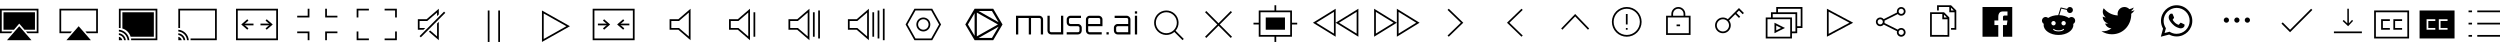
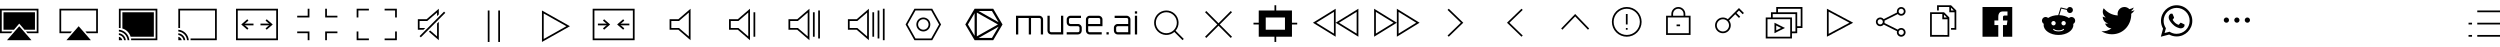
<svg xmlns="http://www.w3.org/2000/svg" width="1430" height="27" viewBox="0 0 1430 27" fill="none">
  <rect x="1417" y="6" width="13" height="1" fill="black" />
-   <rect x="1412" y="6" width="2" height="1" fill="black" />
  <rect x="1417" y="13" width="13" height="1" fill="black" />
  <rect x="1412" y="13" width="2" height="1" fill="black" />
  <rect x="1417" y="20" width="13" height="1" fill="black" />
  <rect x="1412" y="20" width="2" height="1" fill="black" />
  <path d="M671.731 18.29C670.361 19.477 668.583 20.087 666.772 19.989C664.962 19.892 663.259 19.096 662.024 17.769C660.788 16.442 660.116 14.687 660.149 12.874C660.181 11.061 660.916 9.332 662.198 8.05C663.48 6.768 665.209 6.033 667.022 6.001C668.835 5.968 670.59 6.64 671.917 7.876C673.244 9.111 674.04 10.814 674.137 12.624C674.235 14.435 673.625 16.213 672.438 17.583L677.116 22.262L676.408 22.969L671.731 18.29ZM667.147 19C668.738 19 670.264 18.368 671.39 17.243C672.515 16.117 673.147 14.591 673.147 13C673.147 11.409 672.515 9.883 671.39 8.757C670.264 7.632 668.738 7 667.147 7C665.556 7 664.03 7.632 662.904 8.757C661.779 9.883 661.147 11.409 661.147 13C661.147 14.591 661.779 16.117 662.904 17.243C664.03 18.368 665.556 19 667.147 19Z" fill="black" />
  <path fill-rule="evenodd" clip-rule="evenodd" d="M21 19H15.714L14.857 18H21V6H1V18H7.143L6.286 19H0V5H22V19H21ZM4 23L11 15L18 23H4Z" fill="black" />
  <path fill-rule="evenodd" clip-rule="evenodd" d="M8 17H2V7H20V17H14L11 13.5L8 17ZM55 19H49.714L48.857 18H55V6H35V18H41.143L40.286 19H34V5H56V19H55ZM38 23L45 15L52 23H38ZM85.997 21H74.71C74.377 19.886 73.771 18.872 72.949 18.049C72.126 17.227 71.112 16.622 69.997 16.289C69.997 15.744 69.997 15.161 70 14.538V7H88V21H85.997ZM68 6V5H90V23H75V22H89V6H69V16H68V6ZM68.915 22.981H68V21.031C68.98 21.23 69.751 22.001 69.95 22.981H68.915ZM68 19.009C69.015 19.122 69.961 19.577 70.683 20.299C71.405 21.02 71.86 21.966 71.973 22.981H70.965C70.857 22.233 70.51 21.54 69.975 21.006C69.441 20.472 68.748 20.125 68 20.017V19.009ZM68 17C69.546 17.12 70.999 17.788 72.096 18.885C73.192 19.982 73.861 21.435 73.981 22.981H72.978C72.861 21.7 72.299 20.501 71.39 19.591C70.48 18.682 69.281 18.12 68 18.003V17ZM102 6V5H124V23H109V22H123V6H103V16H102V6ZM102.915 22.981H102V21.031C102.98 21.23 103.751 22.001 103.95 22.981H102.915ZM102 19.009C103.014 19.123 103.96 19.578 104.681 20.3C105.403 21.021 105.859 21.967 105.973 22.981H104.965C104.856 22.233 104.509 21.541 103.975 21.007C103.44 20.473 102.748 20.125 102 20.017V19.009ZM102 17C103.546 17.12 104.999 17.789 106.096 18.886C107.192 19.982 107.861 21.435 107.981 22.981H106.978C106.861 21.7 106.299 20.501 105.389 19.592C104.48 18.682 103.281 18.12 102 18.003V17ZM177 19V23H176V19H170V18H177V19ZM176 9V5H177V10H170V9H176ZM187 9H193V10H186V5H187V9ZM187 19V23H186V18H193V19H187ZM205 6V10H204V5H211V6H205ZM227 6V10H226V6H220V5H227V6ZM226 22V18H227V23H220V22H226ZM205 22H211V23H204V18H205V22Z" fill="black" />
  <path d="M242.232 17H239V11H244L251 5V8.232L250 9.232V7.174L244.37 12H240V16H243.232L242.232 17ZM245.333 18.142L246.042 17.433L250 20.826V13.475L251 12.475V23L245.333 18.142ZM254 6.646L254.707 7.354L240.707 21.354L240 20.646L254 6.646Z" fill="black" />
  <path fill-rule="evenodd" clip-rule="evenodd" d="M279 6H280V24H279V6ZM285 6H286V24H285V6Z" fill="black" />
  <path d="M310 6V24L326 15L310 6ZM311 7.71L323.96 15L311 22.29V7.71ZM383 11V17H388L395 23V5L388 11H383ZM384 12H388.37L394 7.174V20.826L388.37 16H384V12ZM417 11H422L429 5V23L422 17H417V11ZM418 12V16H422.37L428 20.826V7.174L422.37 12H418ZM431 7H432V21H431V7ZM451 11H456L463 5V23L456 17H451V11ZM452 12V16H456.37L462 20.826V7.174L456.37 12H452ZM465 7H466V21H465V7ZM468 6H469V22H468V6ZM485 11H490L497 5V23L490 17H485V11ZM486 12V16H490.37L496 20.826V7.174L490.37 12H486ZM499 7H500V21H499V7ZM502 6H503V22H502V6ZM505 5H506V23H505V5Z" fill="black" />
  <path d="M135.5 5.5H158.5V22.5H135.5V5.5Z" stroke="black" />
  <path d="M145 13.5H139V14.5H145V13.5Z" fill="black" />
  <path d="M142.101 11.799L141.461 11L138 14L141.461 17L142.101 16.201L139.562 14L142.101 11.799ZM149 14.5H155V13.5H149V14.5Z" fill="black" />
  <path d="M151.899 16.201L152.539 17L156 14L152.539 11L151.899 11.799L154.438 14L151.899 16.201Z" fill="black" />
  <path d="M339.5 5.5H362.5V22.5H339.5V5.5Z" stroke="black" />
  <path d="M342 13.5H348V14.5H342V13.5Z" fill="black" />
  <path d="M344.899 11.799L345.539 11L349 14L345.539 17L344.899 16.201L347.438 14L344.899 11.799ZM360 14.5H354V13.5H360V14.5Z" fill="black" />
  <path d="M357.101 16.201L356.461 17L353 14L356.461 11L357.101 11.799L354.562 14L357.101 16.201Z" fill="black" />
  <path fill-rule="evenodd" clip-rule="evenodd" d="M533.232 23H523.062L518 14L523.062 5H533.232L538.294 14L533.232 23ZM519.147 14L523.647 22H532.647L537.147 14L532.647 6H523.647L519.147 14ZM532.147 14C532.147 15.061 531.726 16.078 530.975 16.828C530.225 17.579 529.208 18 528.147 18C527.086 18 526.069 17.579 525.319 16.828C524.568 16.078 524.147 15.061 524.147 14C524.147 12.939 524.568 11.922 525.319 11.172C526.069 10.421 527.086 10 528.147 10C529.208 10 530.225 10.421 530.975 11.172C531.726 11.922 532.147 12.939 532.147 14ZM525.147 14C525.147 14.796 525.463 15.559 526.026 16.121C526.588 16.684 527.351 17 528.147 17C528.943 17 529.706 16.684 530.268 16.121C530.831 15.559 531.147 14.796 531.147 14C531.147 13.204 530.831 12.441 530.268 11.879C529.706 11.316 528.943 11 528.147 11C527.351 11 526.588 11.316 526.026 11.879C525.463 12.441 525.147 13.204 525.147 14Z" fill="black" />
  <path d="M571.199 12.737L567.38 6.286H559.753L571.199 12.736V12.737ZM571.199 15.263L559.753 21.714H567.38L571.199 15.264V15.263ZM557.471 20.47V7.53L553.645 14L557.471 20.47ZM593.754 9H594.49C595.679 9 596.643 9.96 596.643 11.143V19.714H595.351V11.143C595.351 11.03 595.328 10.918 595.285 10.814C595.241 10.71 595.178 10.616 595.098 10.536C595.018 10.457 594.923 10.393 594.819 10.351C594.715 10.308 594.603 10.286 594.49 10.286H589.756V19.714H588.464V10.286H582.438V19.714H581.147V9H593.754ZM606.895 18.429V9H608.186V19.714H601.299C600.729 19.715 600.183 19.49 599.779 19.088C599.376 18.686 599.148 18.14 599.147 17.571V9H600.438V17.571C600.439 17.799 600.529 18.017 600.691 18.178C600.852 18.339 601.071 18.429 601.299 18.429H606.895ZM612.299 15C611.729 15.001 611.183 14.776 610.779 14.374C610.376 13.972 610.148 13.427 610.147 12.857V11.143C610.147 9.959 611.111 9 612.299 9H618.325V10.286H612.299C612.071 10.286 611.853 10.376 611.691 10.537C611.53 10.697 611.439 10.915 611.438 11.143V12.857C611.439 13.085 611.53 13.303 611.691 13.463C611.853 13.624 612.071 13.714 612.299 13.714H616.603C617.792 13.714 618.756 14.674 618.756 15.857V17.571C618.755 17.853 618.699 18.132 618.591 18.393C618.482 18.653 618.323 18.889 618.123 19.088C617.923 19.287 617.686 19.445 617.425 19.552C617.165 19.66 616.885 19.715 616.603 19.714H610.147V18.43H616.603C616.716 18.43 616.828 18.408 616.932 18.365C617.037 18.322 617.131 18.259 617.211 18.18C617.291 18.1 617.355 18.005 617.398 17.901C617.441 17.797 617.464 17.685 617.464 17.572V15.858C617.464 15.745 617.441 15.633 617.398 15.529C617.354 15.425 617.291 15.331 617.211 15.251C617.131 15.172 617.036 15.108 616.932 15.066C616.828 15.023 616.716 15.001 616.603 15.001H612.299V15ZM630.186 19.714H623.299C622.729 19.715 622.183 19.49 621.779 19.088C621.376 18.686 621.148 18.14 621.147 17.571V11.143C621.147 9.959 622.111 9 623.299 9H628.464C629.653 9 630.617 9.96 630.617 11.143V15H622.438V17.571C622.439 17.799 622.529 18.017 622.691 18.178C622.852 18.339 623.071 18.429 623.299 18.429H630.186V19.714ZM623.299 10.286C623.071 10.286 622.853 10.376 622.691 10.537C622.53 10.697 622.439 10.915 622.438 11.143V13.714H629.325V11.143C629.325 11.03 629.302 10.918 629.259 10.814C629.215 10.71 629.152 10.616 629.072 10.536C628.992 10.457 628.897 10.393 628.793 10.351C628.689 10.308 628.577 10.286 628.464 10.286H623.299ZM637.577 9H644.464C645.653 9 646.617 9.96 646.617 11.143V19.714H639.299C638.729 19.715 638.183 19.49 637.779 19.088C637.376 18.686 637.148 18.14 637.147 17.571V15.857C637.147 14.674 638.111 13.714 639.299 13.714H645.325V11.143C645.325 11.03 645.302 10.918 645.259 10.814C645.215 10.71 645.152 10.616 645.072 10.536C644.992 10.457 644.897 10.393 644.793 10.351C644.689 10.308 644.577 10.286 644.464 10.286H637.577V9ZM645.33 18.429V15H639.303C639.075 15 638.857 15.09 638.696 15.251C638.534 15.411 638.444 15.629 638.443 15.857V17.571C638.443 18.045 638.828 18.429 639.303 18.429H645.33ZM632.904 18.43H634.195V19.716H632.904V18.43ZM649.147 9H650.438V19.714H649.147V9ZM649.147 6.5H650.438V7.786H649.147V6.5ZM568.116 5L573.441 14L568.116 23H557.471L552.147 14L557.471 5H568.116ZM558.763 7.207H558.767V20.793L570.819 14L558.763 7.207ZM697.707 14L704.707 21L704 21.707L697 14.707L690 21.707L689.293 21L696.293 14L689.293 7L690 6.293L697 13.293L704 6.293L704.707 7L697.707 14Z" fill="black" />
-   <path fill-rule="evenodd" clip-rule="evenodd" d="M730 6H739V13H742V14H739V21H730V24H729V21H720V14H717V13H720V6H729V3H730V6ZM730 7H721V20H738V7H730ZM724 10H735V17H724V10Z" fill="black" />
+   <path fill-rule="evenodd" clip-rule="evenodd" d="M730 6H739V13H742V14H739V21H730V24H729V21H720V14H717V13H720V6H729V3H730V6ZM730 7H721V20V7H730ZM724 10H735V17H724V10Z" fill="black" />
  <path d="M786 5L799 13L786 21V5ZM787 6.79V19.21L797.092 13L787 6.79ZM799 5L812 13L799 21V5ZM800 6.79V19.21L810.092 13L800 6.79ZM777 5L764 13L777 21V5ZM776 6.79V19.21L765.908 13L776 6.79ZM764 5L751 13L764 21V5ZM763 6.79V19.21L752.908 13L763 6.79ZM828 20.323L828.702 21L837 13L828.702 5L828 5.677L835.595 13L828 20.323ZM871 5.677L870.298 5L862 13L870.298 21L871 20.323L863.405 13L871 5.677ZM893.677 17L893 16.298L901 8L909 16.298L908.323 17L901 9.405L893.677 17ZM930.5 21C928.246 21 926.084 20.105 924.49 18.51C922.896 16.916 922 14.754 922 12.5C922 10.246 922.896 8.084 924.49 6.49C926.084 4.896 928.246 4 930.5 4C932.754 4 934.916 4.896 936.51 6.49C938.104 8.084 939 10.246 939 12.5C939 14.754 938.104 16.916 936.51 18.51C934.916 20.105 932.754 21 930.5 21ZM930.5 20C932.489 20 934.397 19.21 935.803 17.803C937.21 16.397 938 14.489 938 12.5C938 10.511 937.21 8.603 935.803 7.197C934.397 5.79 932.489 5 930.5 5C928.511 5 926.603 5.79 925.197 7.197C923.79 8.603 923 10.511 923 12.5C923 14.489 923.79 16.397 925.197 17.803C926.603 19.21 928.511 20 930.5 20ZM930 14V8H931V14H930ZM930 17V16H931V17H930ZM987.975 12.026C987.65 11.701 987.264 11.443 986.839 11.267C986.415 11.091 985.96 11.001 985.5 11.001C985.04 11.001 984.585 11.091 984.161 11.267C983.736 11.443 983.35 11.701 983.025 12.026C982.369 12.682 982 13.573 982 14.501C982 15.429 982.369 16.32 983.025 16.976C983.681 17.632 984.572 18.001 985.5 18.001C986.428 18.001 987.319 17.632 987.975 16.976C988.631 16.32 989 15.429 989 14.501C989 13.573 988.631 12.682 987.975 12.026ZM993.278 7.43L995.4 9.55L994.692 10.258L992.571 8.137L989.017 11.692C989.736 12.59 990.083 13.73 989.988 14.876C989.893 16.023 989.362 17.089 988.505 17.857C987.648 18.624 986.53 19.034 985.38 19.003C984.23 18.972 983.136 18.502 982.322 17.689C981.508 16.876 981.036 15.782 981.003 14.632C980.97 13.482 981.379 12.364 982.145 11.505C982.912 10.648 983.977 10.116 985.124 10.019C986.27 9.922 987.41 10.268 988.309 10.985L994.692 4.601L997.521 7.43L996.814 8.137L994.692 6.015L993.278 7.43Z" fill="black" />
  <path fill-rule="evenodd" clip-rule="evenodd" d="M966 19H954V10H966V19ZM957 8C957 6.346 958.346 5 960 5C961.654 5 963 6.346 963 8V9H957V8ZM964 9V8C964 5.8 962.2 4 960 4C957.8 4 956 5.8 956 8V9H953V20H967V9H964Z" fill="black" />
  <mask id="mask0_130_52" style="mask-type:luminance" maskUnits="userSpaceOnUse" x="953" y="4" width="14" height="16">
    <path d="M953 20H967V4H953V20Z" fill="white" />
  </mask>
  <g mask="url(#mask0_130_52)">
    <path fill-rule="evenodd" clip-rule="evenodd" d="M959 15H961V14H959V15Z" fill="black" />
  </g>
  <path d="M1015 19V13L1021 16L1015 19ZM1016 17.382L1018.76 16L1016 14.618V17.382ZM1028 15H1030V5.029H1017V7H1028V15ZM1028 16.029V19H1027V19.029H1025V22H1010V10H1013V7H1016V4H1031V16H1030V16.029H1028ZM1027 15V8.029H1014V10H1025V18H1027V15ZM1024 19.029V11H1011V21H1024V19.029ZM1045 5V21L1060 13L1045 5ZM1046 6.667L1057.88 13L1046 19.333V6.667Z" fill="black" />
  <path fill-rule="evenodd" clip-rule="evenodd" d="M1085.53 8.043L1077.92 11.852C1077.97 12.058 1078 12.276 1078 12.5C1078 12.724 1077.97 12.942 1077.92 13.149L1085.53 16.957C1085.85 16.548 1086.29 16.249 1086.79 16.102C1087.29 15.955 1087.82 15.967 1088.31 16.137C1088.81 16.307 1089.23 16.625 1089.53 17.049C1089.84 17.473 1090 17.98 1090 18.5C1090 19.163 1089.74 19.799 1089.27 20.268C1088.8 20.737 1088.16 21 1087.5 21C1086.84 21 1086.2 20.737 1085.73 20.268C1085.26 19.799 1085 19.163 1085 18.5C1085 18.276 1085.03 18.058 1085.08 17.852L1077.47 14.042C1077.15 14.451 1076.71 14.75 1076.21 14.897C1075.71 15.044 1075.18 15.032 1074.69 14.862C1074.19 14.693 1073.77 14.374 1073.47 13.951C1073.16 13.527 1073 13.02 1073 12.5C1073 11.979 1073.16 11.471 1073.46 11.047C1073.76 10.622 1074.19 10.303 1074.68 10.133C1075.18 9.963 1075.71 9.951 1076.21 10.099C1076.71 10.247 1077.15 10.547 1077.47 10.957L1085.08 7.149C1085.03 6.937 1085 6.719 1085 6.5C1085 5.909 1085.21 5.337 1085.59 4.886C1085.98 4.435 1086.51 4.135 1087.09 4.038C1087.67 3.941 1088.27 4.054 1088.78 4.356C1089.29 4.659 1089.67 5.132 1089.86 5.692C1090.06 6.251 1090.04 6.86 1089.83 7.411C1089.61 7.962 1089.21 8.419 1088.69 8.701C1088.17 8.983 1087.57 9.072 1086.99 8.951C1086.41 8.831 1085.89 8.509 1085.53 8.043ZM1075.49 13.978C1076.31 13.978 1076.98 13.311 1076.98 12.488C1076.98 11.667 1076.31 11 1075.49 11C1074.67 11 1074 11.667 1074 12.489C1074 13.311 1074.67 13.978 1075.49 13.978ZM1087.49 19.978C1088.31 19.978 1088.98 19.311 1088.98 18.488C1088.98 17.667 1088.31 17 1087.49 17C1086.67 17 1086 17.667 1086 18.489C1086 19.311 1086.67 19.978 1087.49 19.978ZM1087.49 7.978C1088.31 7.978 1088.98 7.311 1088.98 6.488C1088.98 5.667 1088.31 5 1087.49 5C1086.67 5 1086 5.667 1086 6.489C1086 7.311 1086.67 7.978 1087.49 7.978Z" fill="black" />
  <path d="M1112 20.003H1114V11.003H1111V8.003H1111.29H1105V20H1112V20.003ZM1112 21.001H1104V7.004H1112V7L1115 9.999L1114.99 10.002H1115V21.002H1112V21.001ZM1112 8.416V10.003H1113.59L1112 8.416ZM1119 7V17H1116V16H1118V7H1115V4H1115.29H1109V6H1108V3H1116L1119 5.998L1118.99 6.001H1119V7ZM1116 4.413V6H1117.59L1116 4.413Z" fill="black" />
  <path fill-rule="evenodd" clip-rule="evenodd" d="M1148.28 6.569H1145.31C1144.27 6.569 1143.02 7.323 1143.02 9.675V11.687H1140.81V14.32H1143.02V21H1134V4H1151V21H1145.71V14.32H1147.89L1148.28 11.687H1145.71V9.675C1145.71 9.273 1146.03 8.878 1146.61 8.878H1148.28V6.569Z" fill="black" />
  <path d="M1273.5 13C1273.9 13 1274.28 12.842 1274.56 12.561C1274.84 12.279 1275 11.898 1275 11.5C1275 11.102 1274.84 10.721 1274.56 10.439C1274.28 10.158 1273.9 10 1273.5 10C1273.1 10 1272.72 10.158 1272.44 10.439C1272.16 10.721 1272 11.102 1272 11.5C1272 11.898 1272.16 12.279 1272.44 12.561C1272.72 12.842 1273.1 13 1273.5 13ZM1279.5 13C1279.9 13 1280.28 12.842 1280.56 12.561C1280.84 12.279 1281 11.898 1281 11.5C1281 11.102 1280.84 10.721 1280.56 10.439C1280.28 10.158 1279.9 10 1279.5 10C1279.1 10 1278.72 10.158 1278.44 10.439C1278.16 10.721 1278 11.102 1278 11.5C1278 11.898 1278.16 12.279 1278.44 12.561C1278.72 12.842 1279.1 13 1279.5 13ZM1285.5 13C1285.9 13 1286.28 12.842 1286.56 12.561C1286.84 12.279 1287 11.898 1287 11.5C1287 11.102 1286.84 10.721 1286.56 10.439C1286.28 10.158 1285.9 10 1285.5 10C1285.1 10 1284.72 10.158 1284.44 10.439C1284.16 10.721 1284 11.102 1284 11.5C1284 11.898 1284.16 12.279 1284.44 12.561C1284.72 12.842 1285.1 13 1285.5 13ZM1187 11.823C1187 11.263 1186.78 10.727 1186.39 10.33C1185.99 9.934 1185.46 9.71 1184.9 9.707C1184.33 9.707 1183.82 9.936 1183.44 10.304C1182.01 9.351 1180.07 8.744 1177.92 8.667L1179.09 4.932L1182.27 5.685V5.731C1182.27 6.686 1183.04 7.461 1183.99 7.461C1184.94 7.461 1185.71 6.686 1185.71 5.731C1185.71 4.777 1184.94 4 1183.99 4C1183.26 4 1182.64 4.46 1182.39 5.103L1178.96 4.291C1178.89 4.273 1178.81 4.284 1178.75 4.321C1178.68 4.359 1178.63 4.419 1178.61 4.491L1177.31 8.656C1175.06 8.683 1173.02 9.294 1171.53 10.276C1171.14 9.912 1170.63 9.708 1170.1 9.706C1169.64 9.709 1169.19 9.863 1168.82 10.144C1168.46 10.426 1168.19 10.821 1168.07 11.268C1167.95 11.716 1167.98 12.19 1168.16 12.618C1168.33 13.047 1168.64 13.406 1169.04 13.64C1169 13.866 1168.98 14.096 1168.97 14.326C1168.97 17.454 1172.78 20 1177.46 20C1182.14 20 1185.95 17.454 1185.95 14.326C1185.95 14.106 1185.92 13.89 1185.89 13.678C1186.22 13.498 1186.5 13.231 1186.7 12.904C1186.9 12.577 1187 12.204 1187 11.823ZM1173.36 13.276C1173.36 12.582 1173.93 12.016 1174.62 12.016C1175.31 12.016 1175.87 12.582 1175.87 13.276C1175.87 13.97 1175.31 14.536 1174.62 14.536C1173.93 14.536 1173.36 13.97 1173.36 13.276ZM1180.54 17.011C1179.91 17.646 1178.92 17.954 1177.51 17.954L1177.5 17.952L1177.49 17.954C1176.08 17.954 1175.09 17.646 1174.46 17.011C1174.41 16.953 1174.38 16.879 1174.38 16.802C1174.38 16.725 1174.41 16.651 1174.46 16.593C1174.49 16.565 1174.52 16.543 1174.56 16.529C1174.59 16.513 1174.63 16.505 1174.67 16.506C1174.71 16.506 1174.75 16.514 1174.78 16.529C1174.82 16.543 1174.85 16.565 1174.88 16.593C1175.39 17.11 1176.25 17.362 1177.49 17.362L1177.5 17.364L1177.51 17.362C1178.75 17.362 1179.61 17.11 1180.12 16.592C1180.15 16.564 1180.18 16.542 1180.22 16.528C1180.25 16.512 1180.29 16.504 1180.33 16.505C1180.37 16.505 1180.41 16.513 1180.44 16.528C1180.48 16.542 1180.51 16.564 1180.54 16.592C1180.59 16.65 1180.62 16.725 1180.62 16.802C1180.62 16.879 1180.59 16.953 1180.54 17.011ZM1180.39 14.535C1179.7 14.535 1179.14 13.97 1179.14 13.276C1179.14 12.582 1179.7 12.016 1180.39 12.016C1181.08 12.016 1181.64 12.582 1181.64 13.276C1181.64 13.97 1181.08 14.536 1180.39 14.536V14.535ZM1221 5.847C1220.29 6.165 1219.53 6.374 1218.76 6.467C1219.58 5.973 1220.19 5.199 1220.48 4.288C1219.71 4.745 1218.87 5.068 1218 5.244C1217.64 4.851 1217.2 4.538 1216.71 4.324C1216.22 4.109 1215.69 3.999 1215.15 4C1212.64 4 1210.79 6.373 1211.36 8.836C1208.12 8.672 1205.25 7.104 1203.32 4.721C1202.3 6.491 1202.79 8.807 1204.53 9.98C1203.91 9.96 1203.3 9.791 1202.76 9.487C1202.72 11.312 1204.02 13.02 1205.89 13.4C1205.34 13.55 1204.74 13.586 1204.13 13.467C1204.37 14.247 1204.86 14.931 1205.51 15.422C1206.16 15.913 1206.95 16.186 1207.77 16.203C1206.96 16.843 1206.04 17.316 1205.05 17.596C1204.06 17.876 1203.02 17.957 1202 17.834C1203.78 18.991 1205.86 19.606 1207.98 19.604C1215.21 19.604 1219.3 13.426 1219.06 7.886C1219.82 7.326 1220.48 6.636 1221 5.847ZM1236 21L1237.27 16.378C1236.49 15.023 1236.07 13.484 1236.08 11.918C1236.08 7.001 1240.1 3 1245.04 3C1247.44 3 1249.69 3.93 1251.38 5.616C1252.21 6.443 1252.87 7.426 1253.32 8.509C1253.77 9.592 1254 10.753 1254 11.926C1254 16.844 1249.98 20.846 1245.04 20.846C1243.54 20.846 1242.07 20.473 1240.75 19.759L1236 21ZM1240.97 18.145C1242.23 18.891 1243.44 19.338 1245.03 19.339C1249.14 19.339 1252.48 16.013 1252.49 11.925C1252.49 7.828 1249.16 4.507 1245.04 4.506C1240.93 4.506 1237.59 7.831 1237.59 11.919C1237.59 13.588 1238.08 14.837 1238.9 16.145L1238.15 18.881L1240.97 18.145ZM1249.55 14.047C1249.5 13.954 1249.35 13.898 1249.12 13.787C1248.9 13.675 1247.8 13.135 1247.59 13.061C1247.39 12.987 1247.24 12.95 1247.09 13.173C1246.94 13.396 1246.51 13.898 1246.38 14.047C1246.25 14.195 1246.12 14.214 1245.89 14.102C1245.67 13.991 1244.95 13.756 1244.09 12.996C1243.43 12.405 1242.98 11.676 1242.85 11.452C1242.72 11.229 1242.83 11.108 1242.94 10.997C1243.05 10.897 1243.17 10.737 1243.28 10.607C1243.39 10.477 1243.43 10.384 1243.51 10.235C1243.54 10.174 1243.55 10.106 1243.55 10.037C1243.55 9.969 1243.53 9.903 1243.49 9.845C1243.43 9.733 1242.98 8.636 1242.8 8.19C1242.62 7.756 1242.43 7.814 1242.29 7.808L1241.86 7.8C1241.75 7.803 1241.64 7.829 1241.54 7.877C1241.44 7.922 1241.34 7.991 1241.27 8.079C1241.06 8.302 1240.48 8.841 1240.48 9.939C1240.48 11.036 1241.29 12.095 1241.4 12.244C1241.51 12.392 1242.98 14.644 1245.22 15.609C1245.76 15.839 1246.18 15.976 1246.5 16.079C1246.96 16.217 1247.44 16.247 1247.91 16.167C1248.34 16.103 1249.24 15.627 1249.42 15.107C1249.61 14.586 1249.61 14.14 1249.55 14.047Z" fill="black" />
-   <path fill-rule="evenodd" clip-rule="evenodd" d="M1321.94 5L1309.92 17.018L1305.71 12.805L1305 13.512L1309.21 17.725L1309.92 18.433L1310.63 17.726L1322.65 5.707L1321.94 5ZM1335 18H1351V19H1335V18ZM1343.13 14.988L1342.81 14.688L1340 12.051L1340.6 11.404L1342.67 13.35V5H1343.54L1343.56 13.35L1345.36 11.38L1345.97 11.956L1343.42 14.673L1343.13 14.988ZM1363 12V16H1367V17H1362V11H1367V12H1363ZM1370 12V16H1374V17H1369V11H1374V12H1370ZM1358 6H1378V22H1358V6ZM1359 7V21H1377V7H1359Z" fill="black" />
-   <path fill-rule="evenodd" clip-rule="evenodd" d="M1384 6H1404V22H1384V6ZM1389 12H1393V11H1388V17H1393V16H1389V12ZM1396 12H1400V11H1395V17H1400V16H1396V12Z" fill="black" />
</svg>